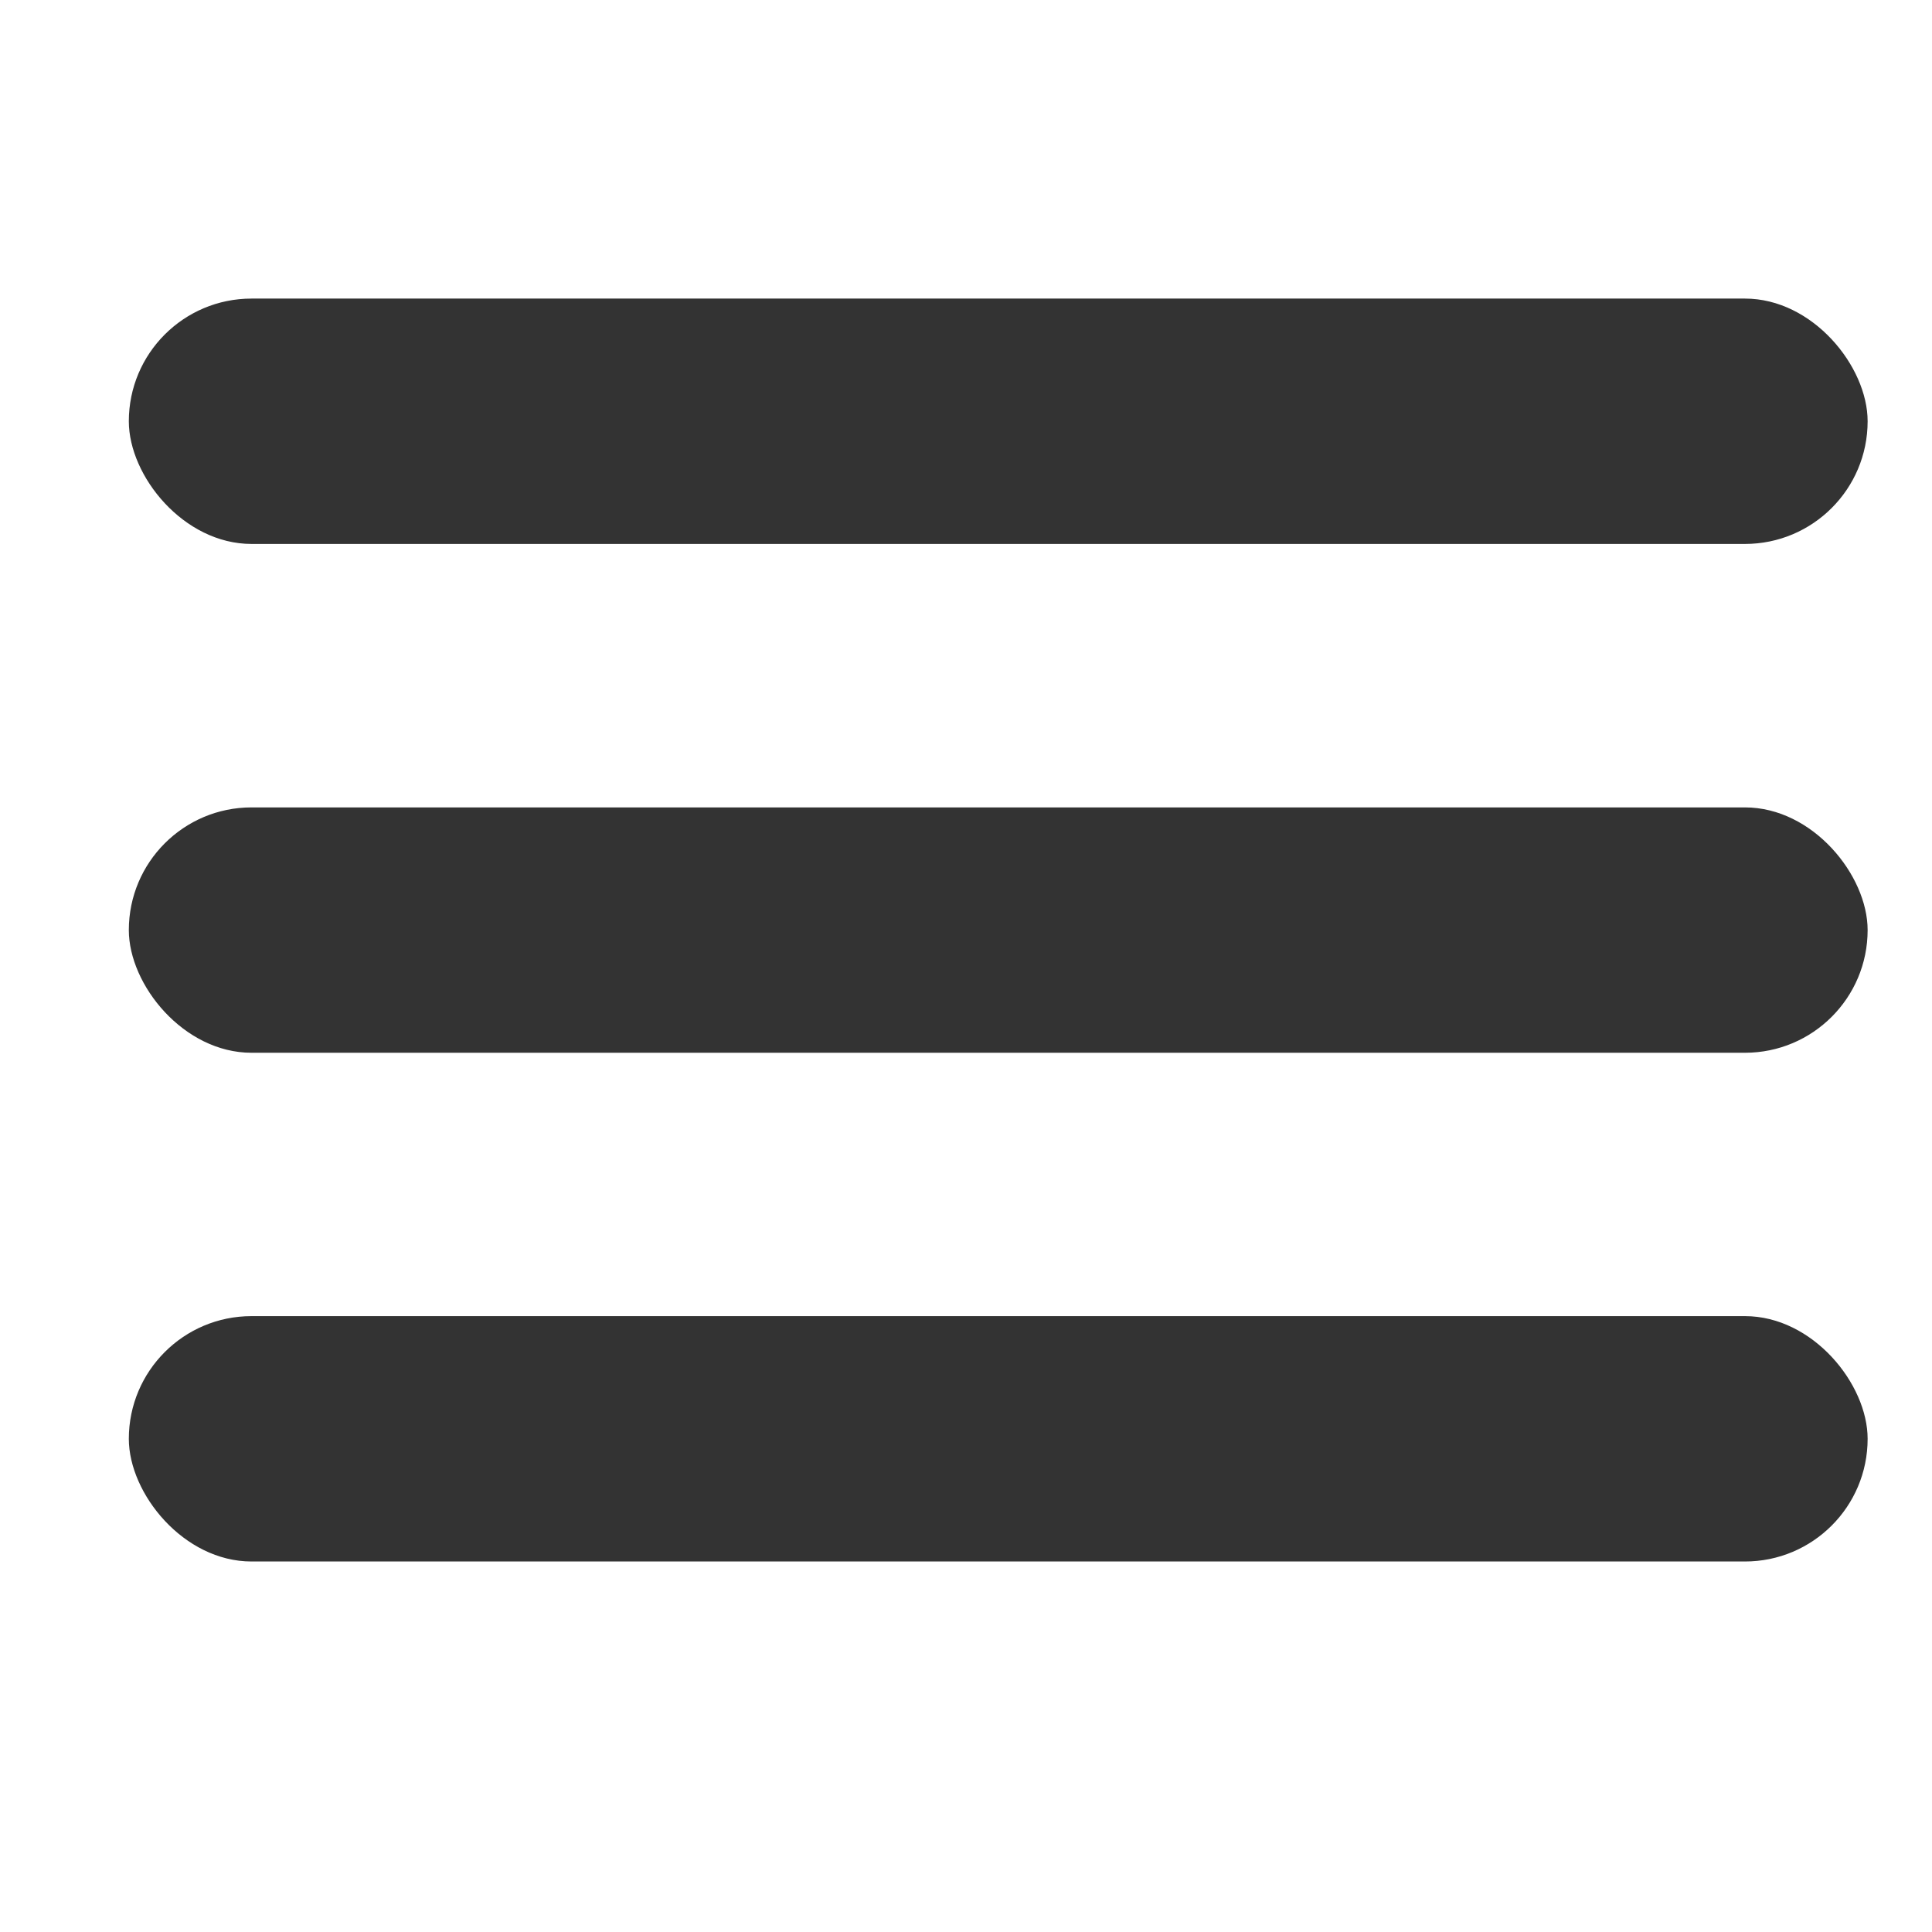
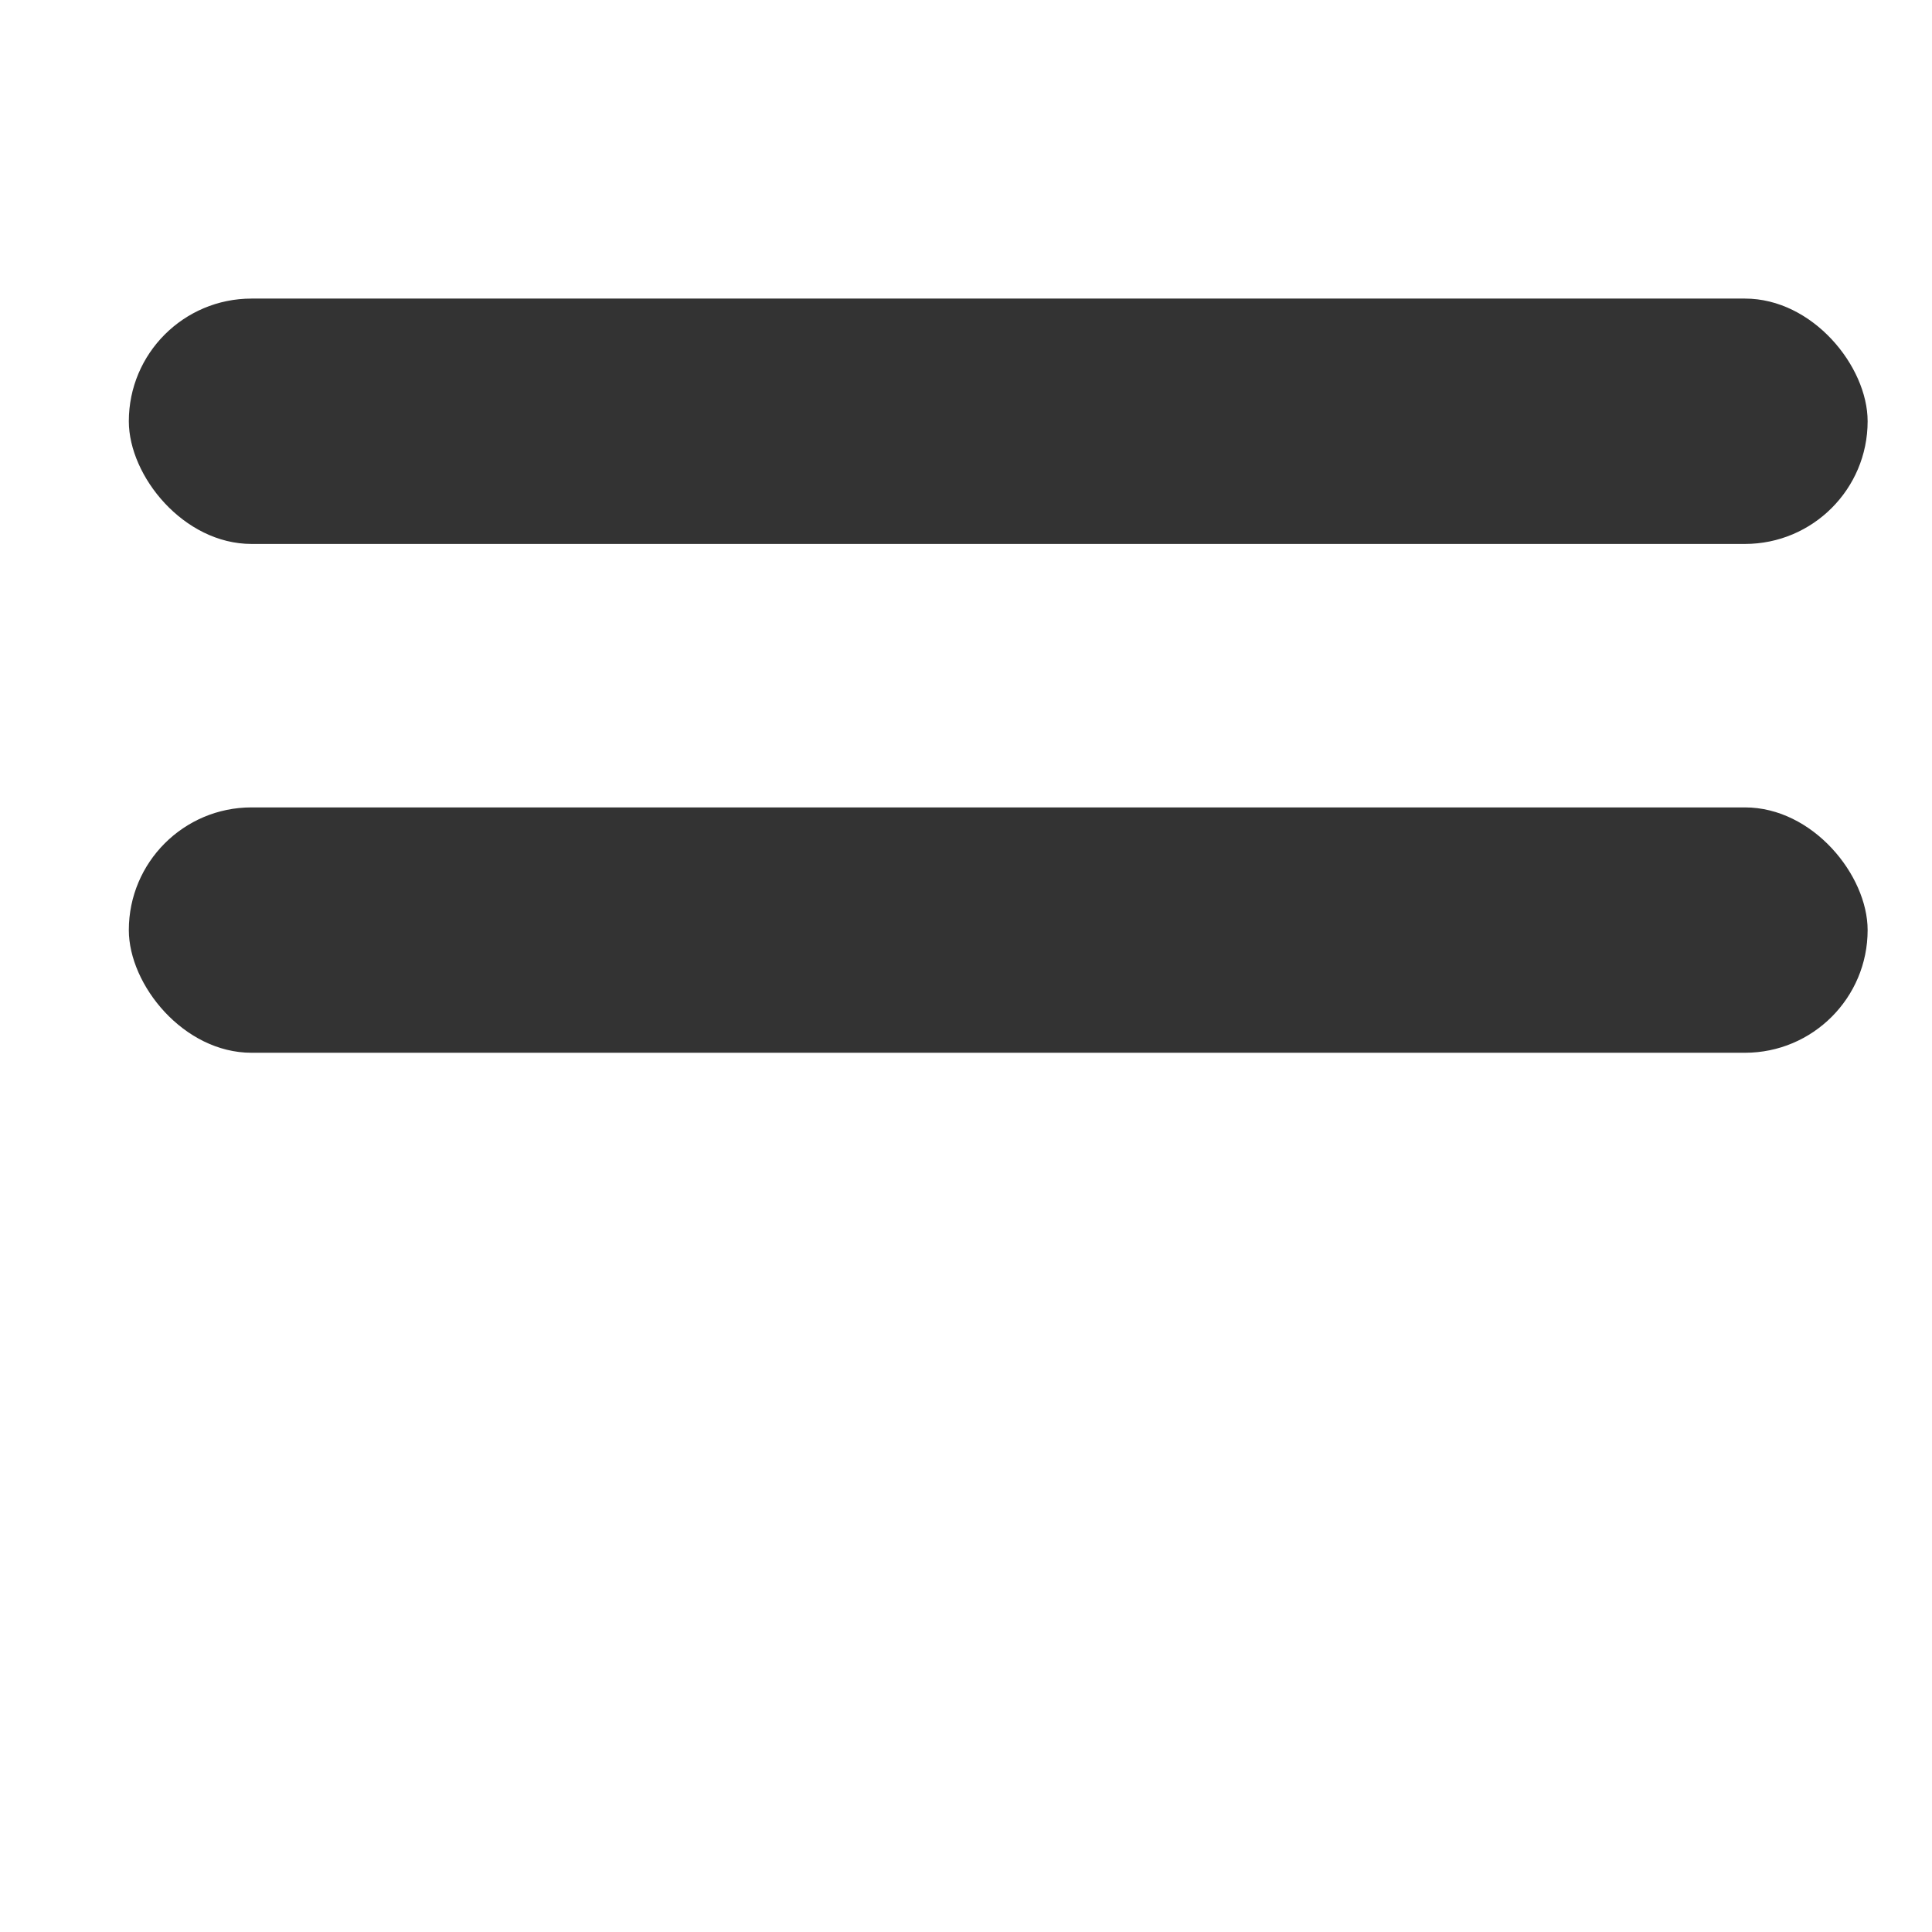
<svg xmlns="http://www.w3.org/2000/svg" width="22" height="22" viewBox="0 0 22 22" fill="none">
  <rect x="1.467" y="3.4" width="19.8" height="2.794" rx="1.397" fill="#333333" />
  <rect x="1.467" y="9.194" width="19.8" height="2.794" rx="1.397" fill="#333333" />
-   <rect x="1.467" y="14.987" width="19.8" height="2.794" rx="1.397" fill="#333333" />
</svg>